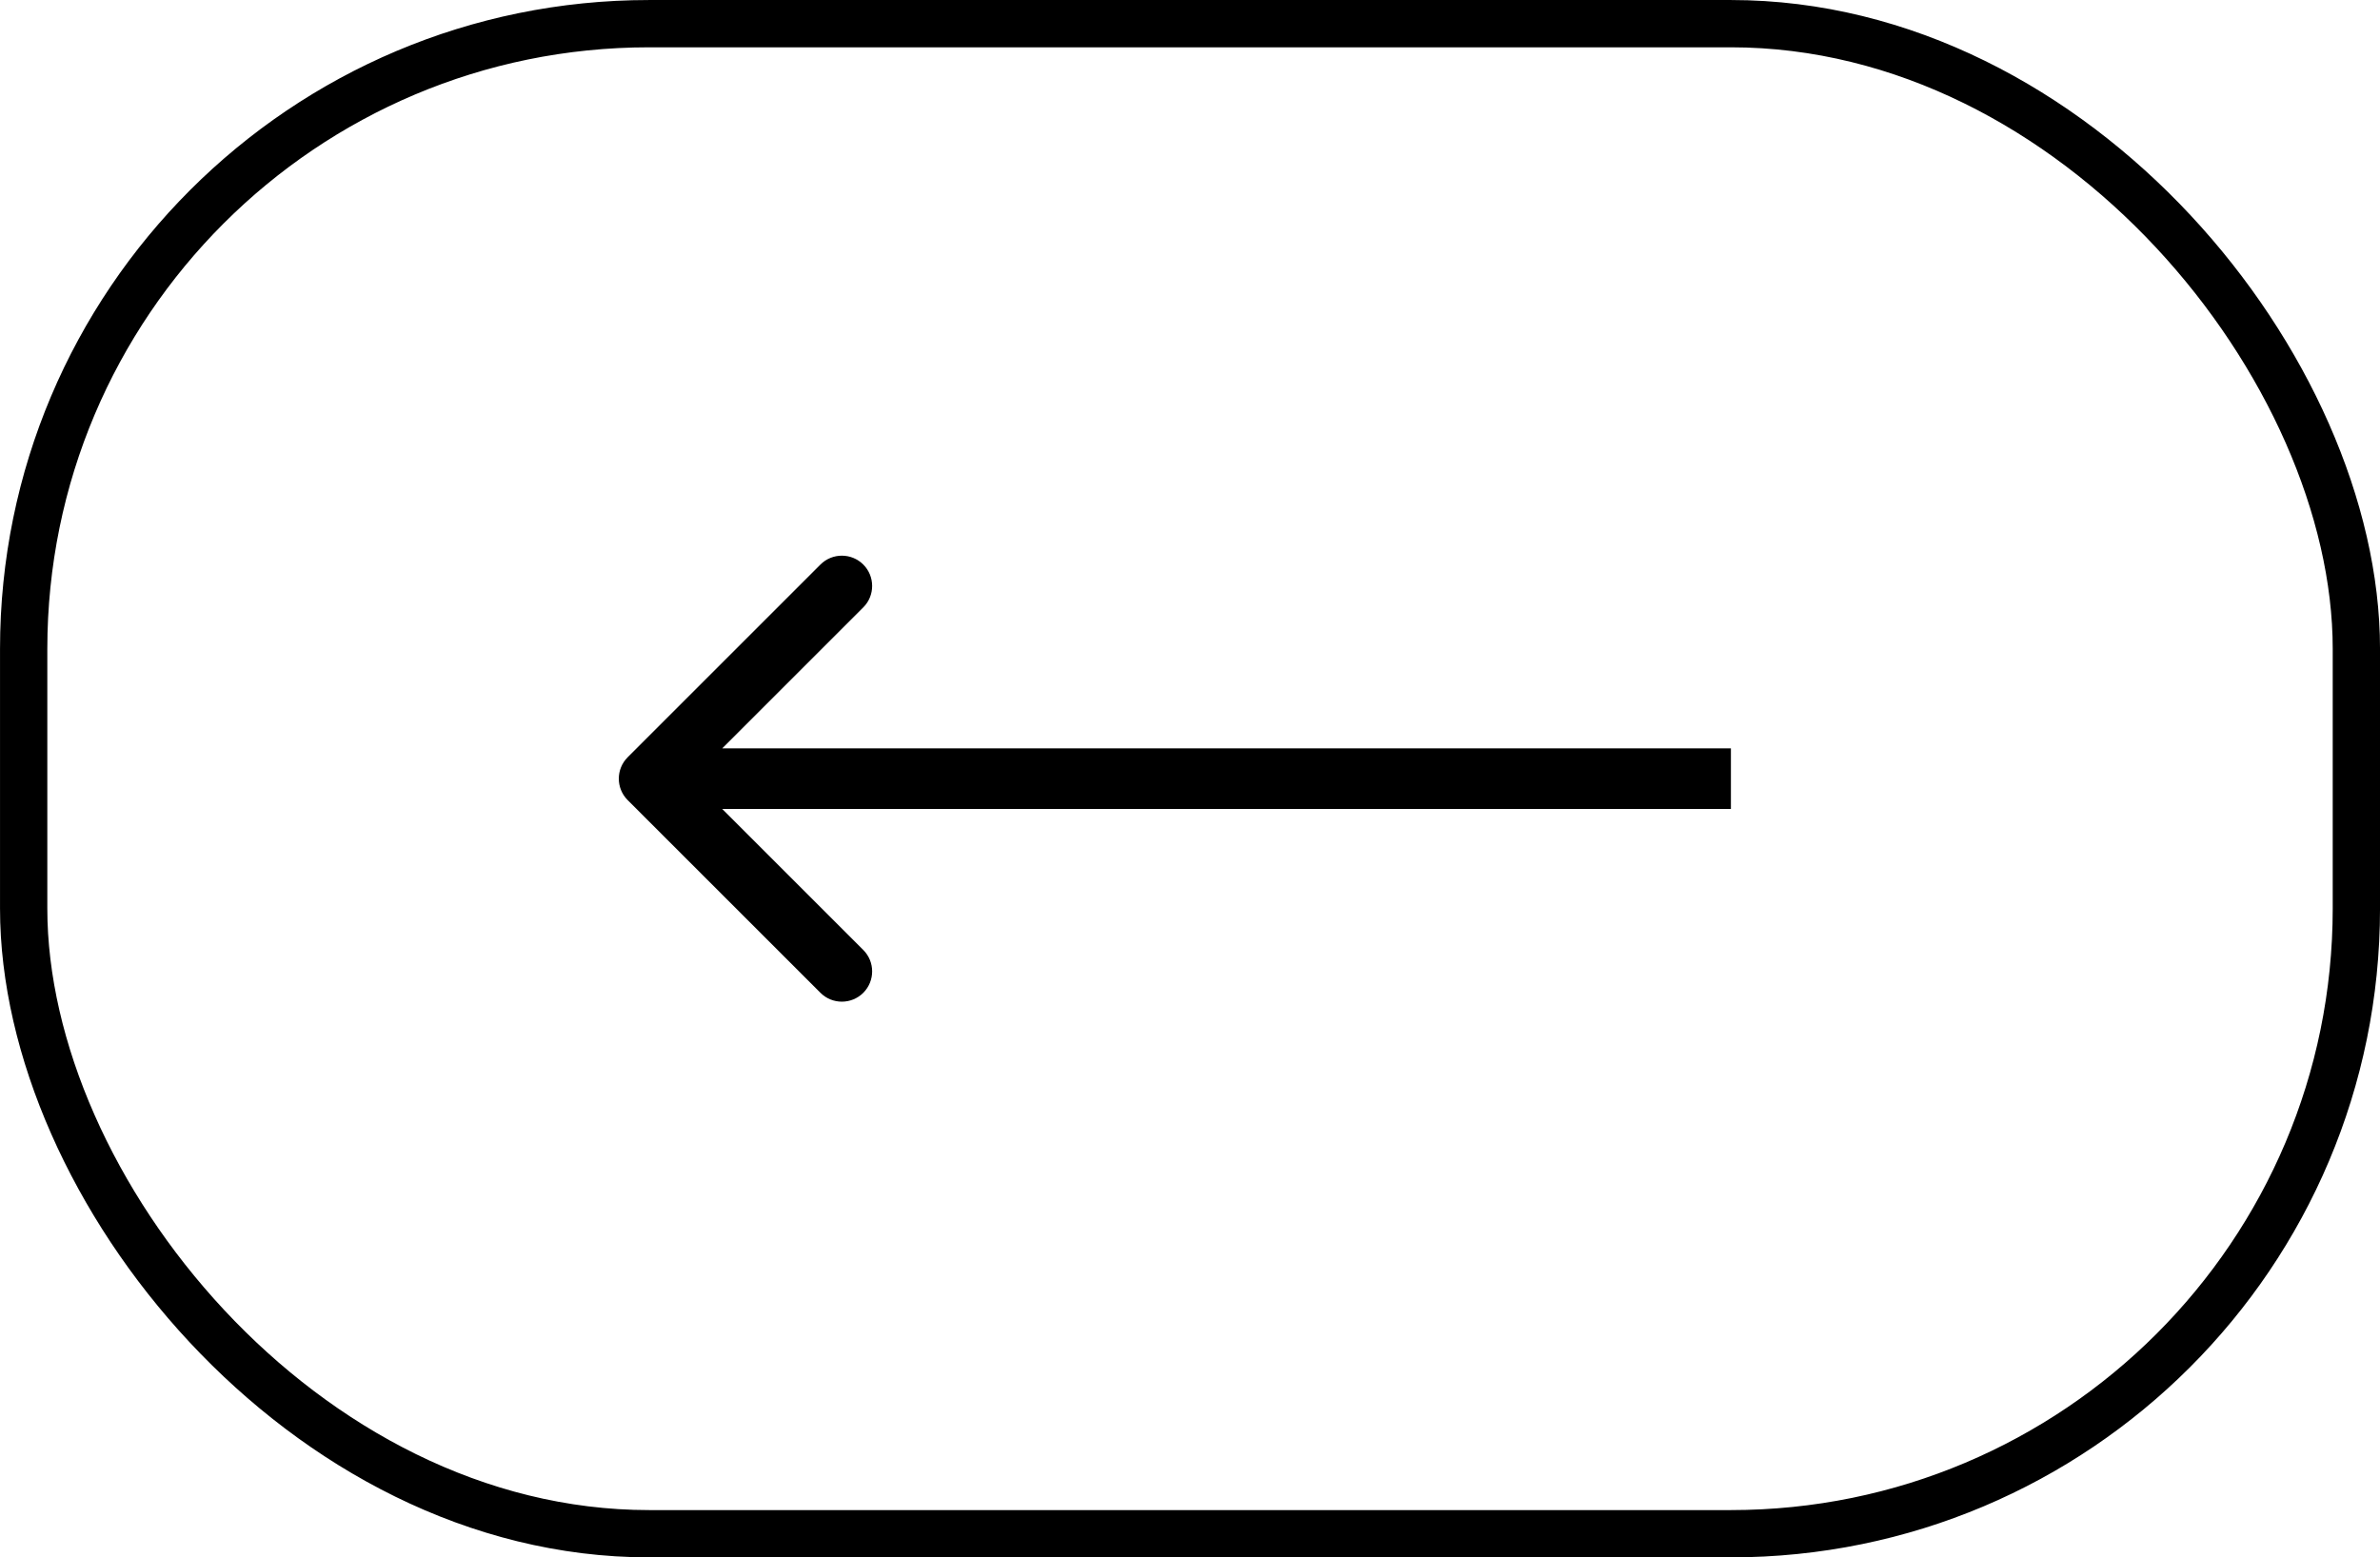
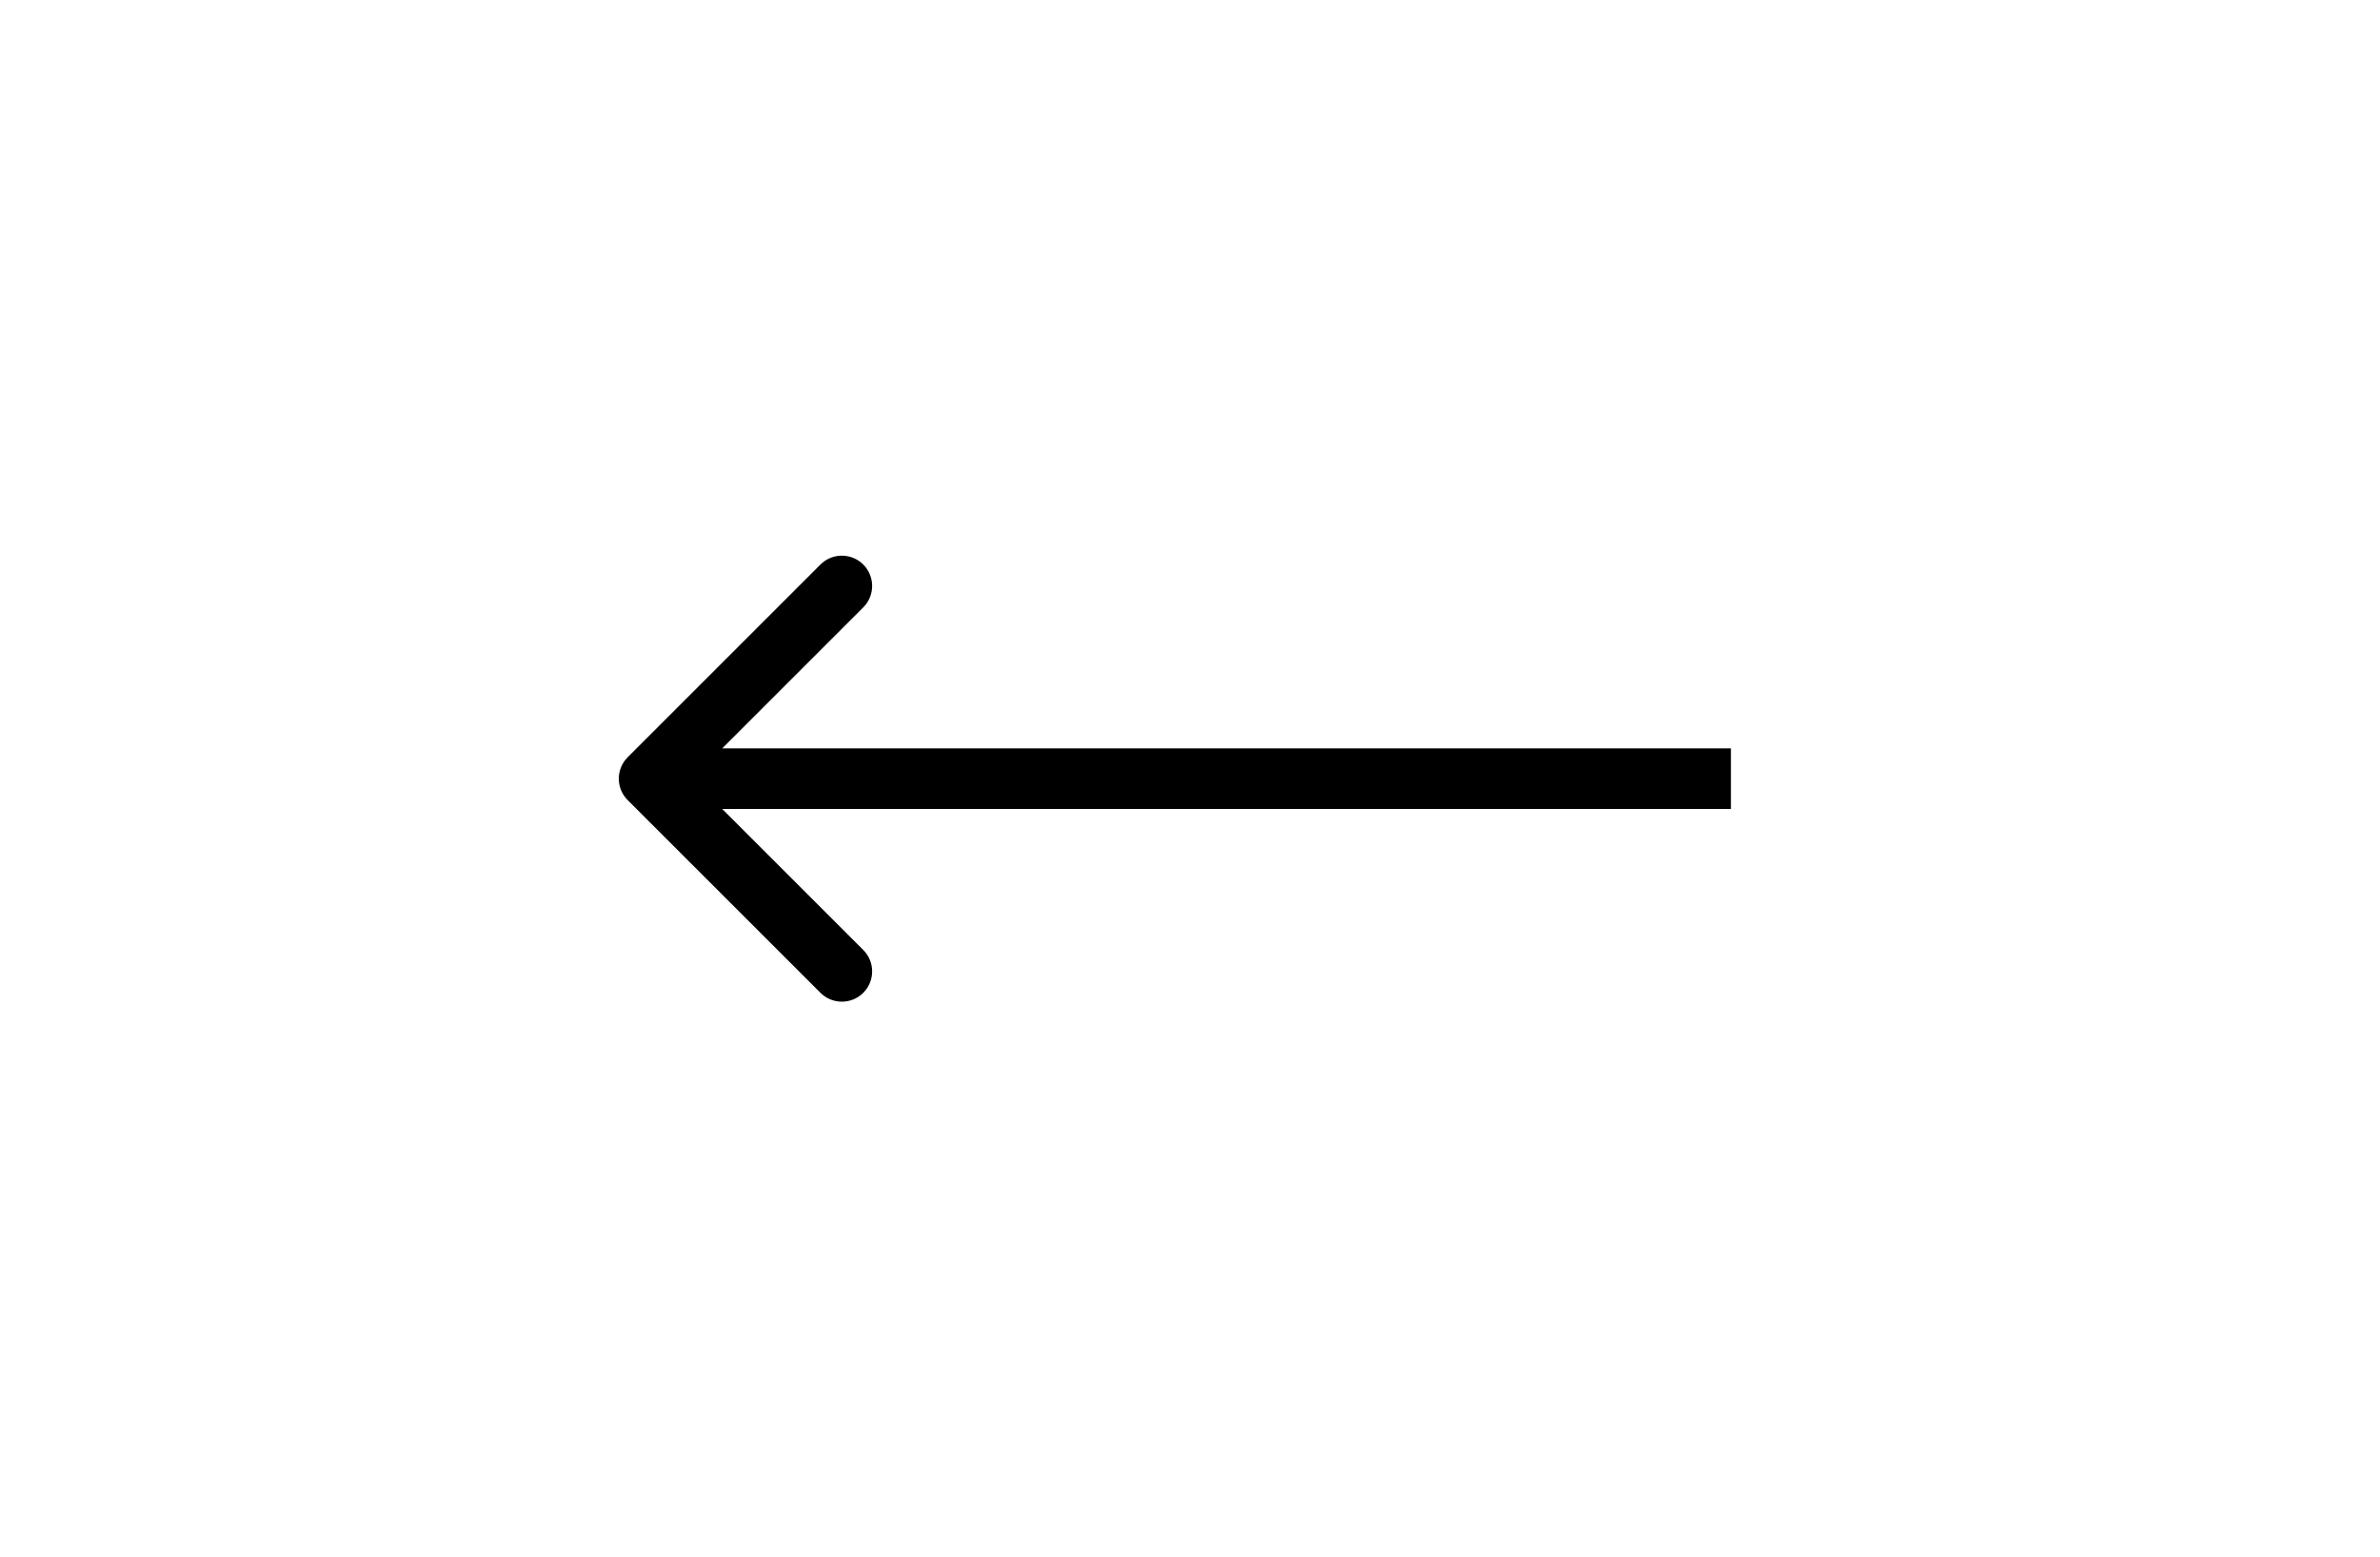
<svg xmlns="http://www.w3.org/2000/svg" fill="none" height="36" viewBox="0 0 55 36" width="55">
-   <rect height="34.907" rx="14.453" stroke="black" stroke-width="1.093" width="53.907" x="0.547" y="0.547" />
  <path d="M14.505 17.505C14.232 17.778 14.232 18.222 14.505 18.495L18.96 22.95C19.233 23.223 19.676 23.223 19.95 22.95C20.223 22.676 20.223 22.233 19.95 21.96L15.99 18L19.95 14.04C20.223 13.767 20.223 13.324 19.95 13.05C19.676 12.777 19.233 12.777 18.96 13.05L14.505 17.505ZM40 18V17.3L15 17.3V18V18.7L40 18.7V18Z" fill="black" />
</svg>